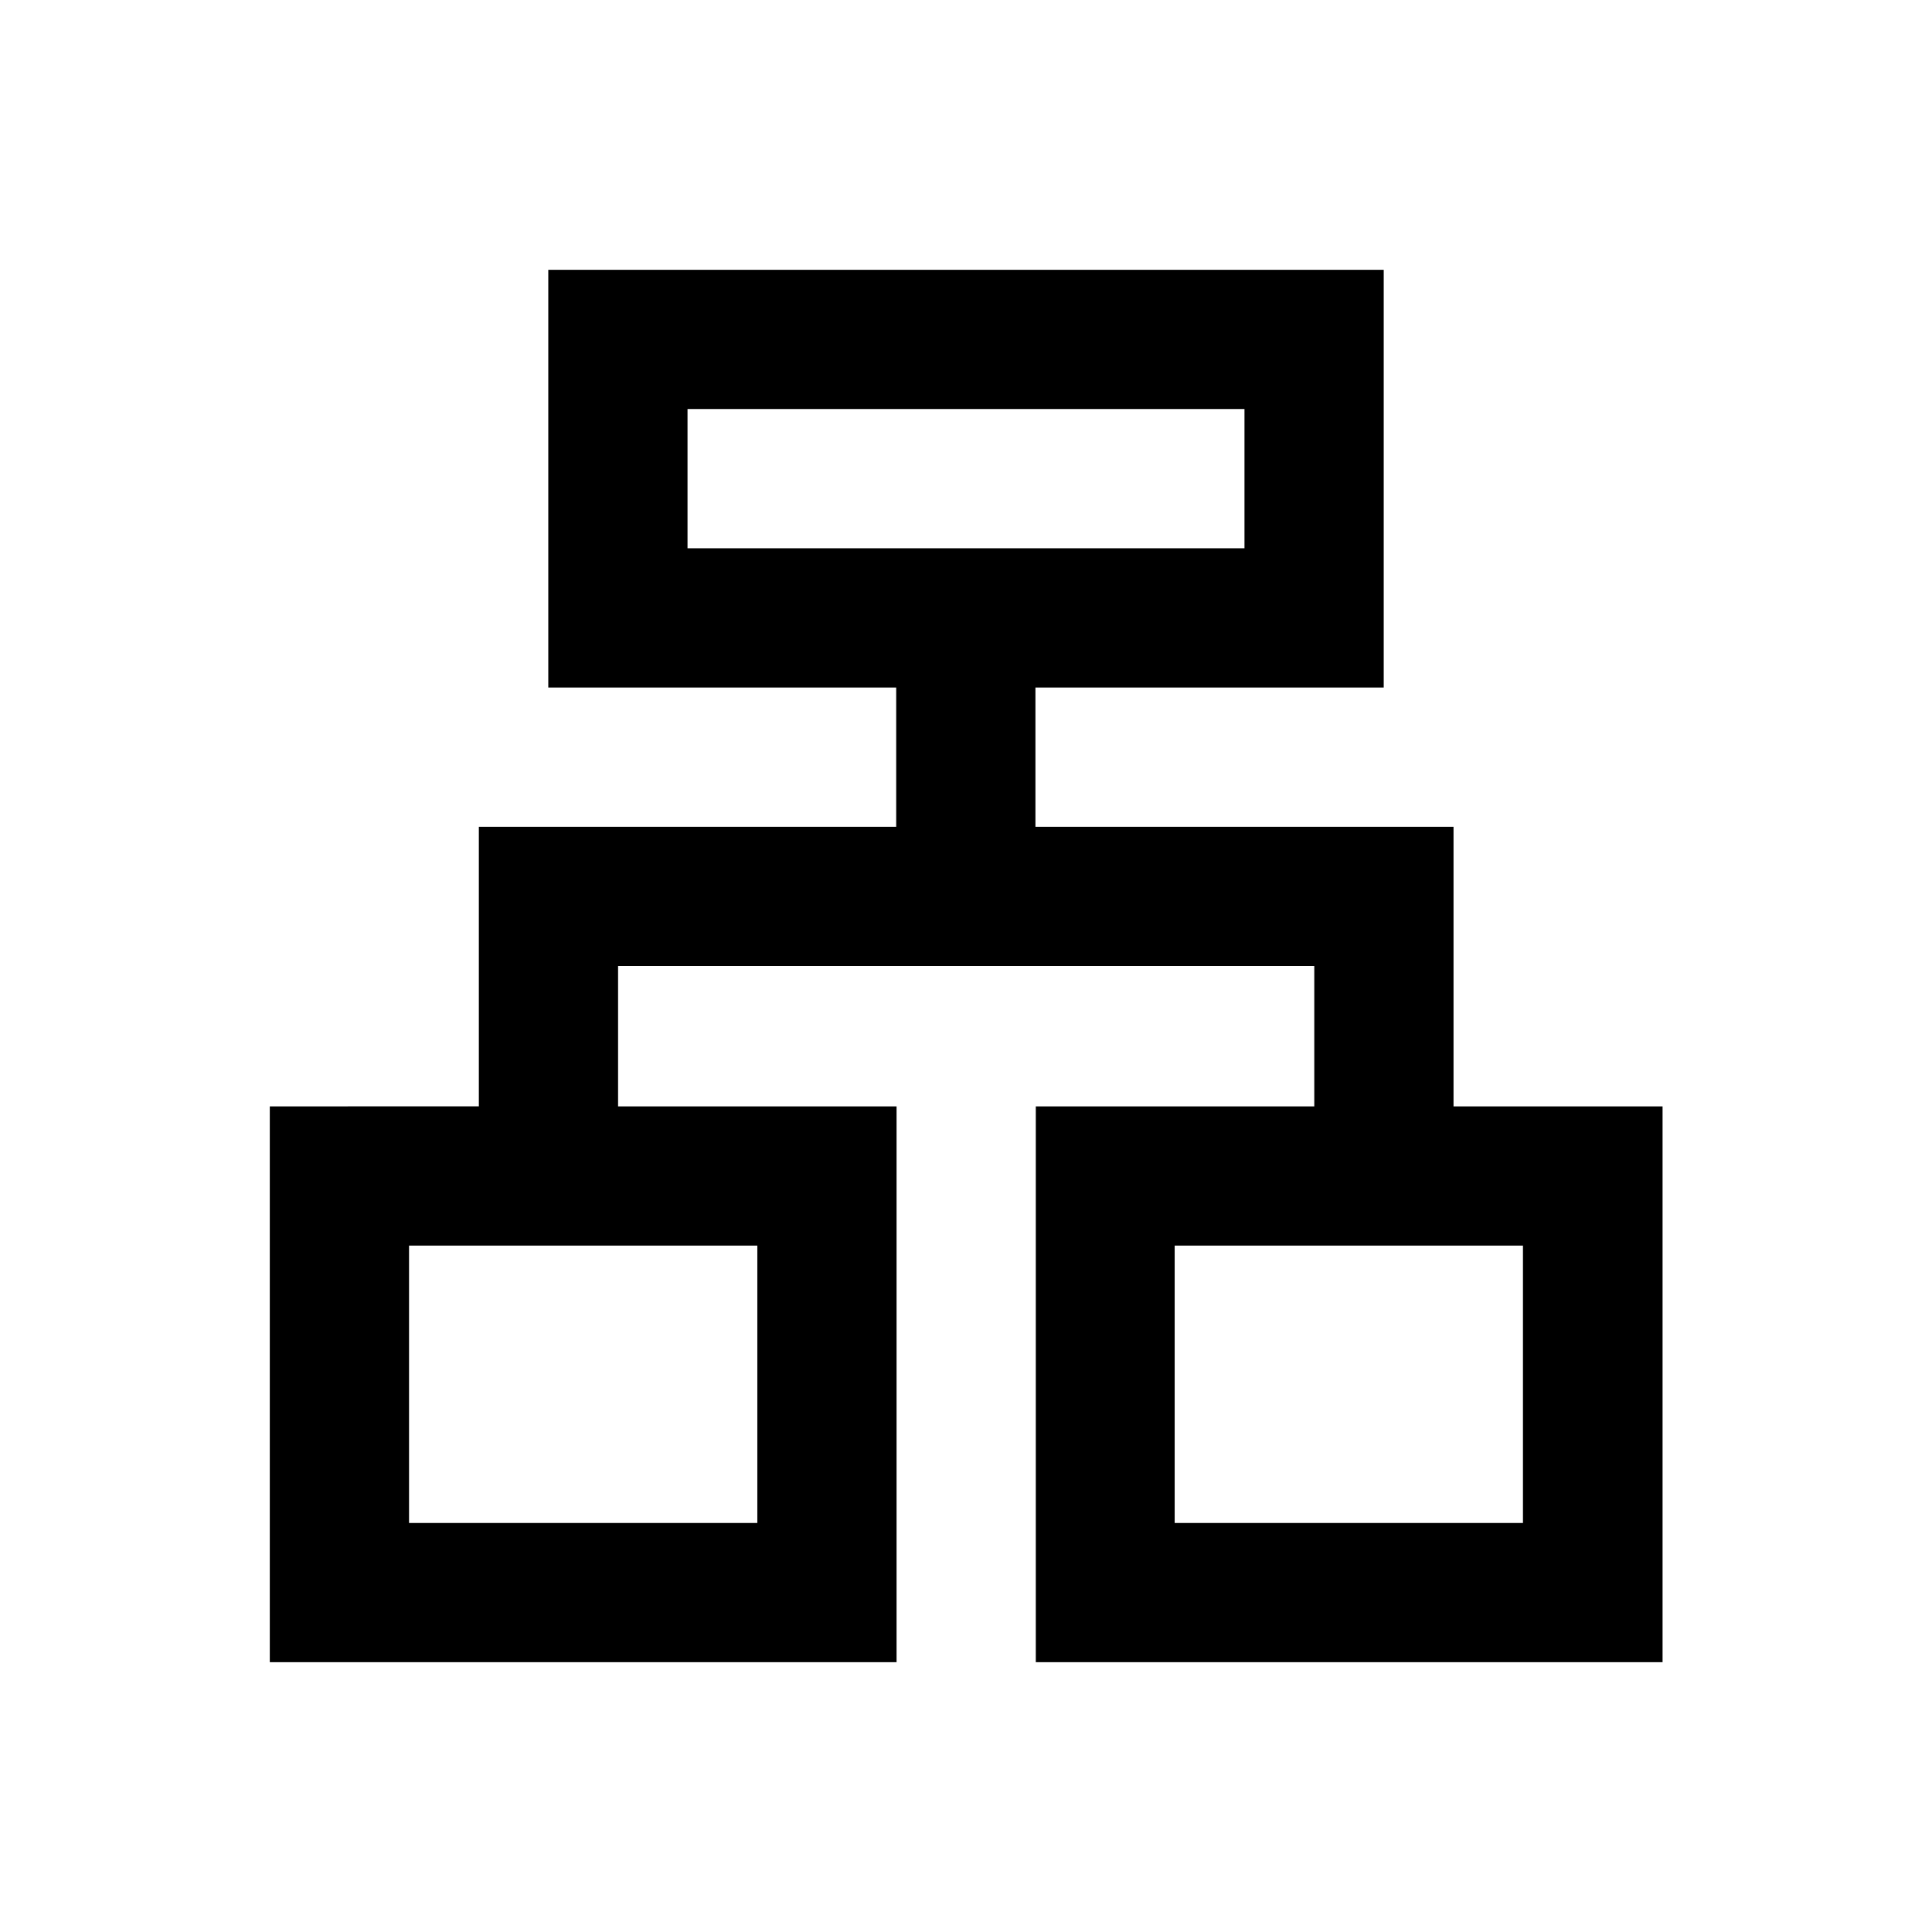
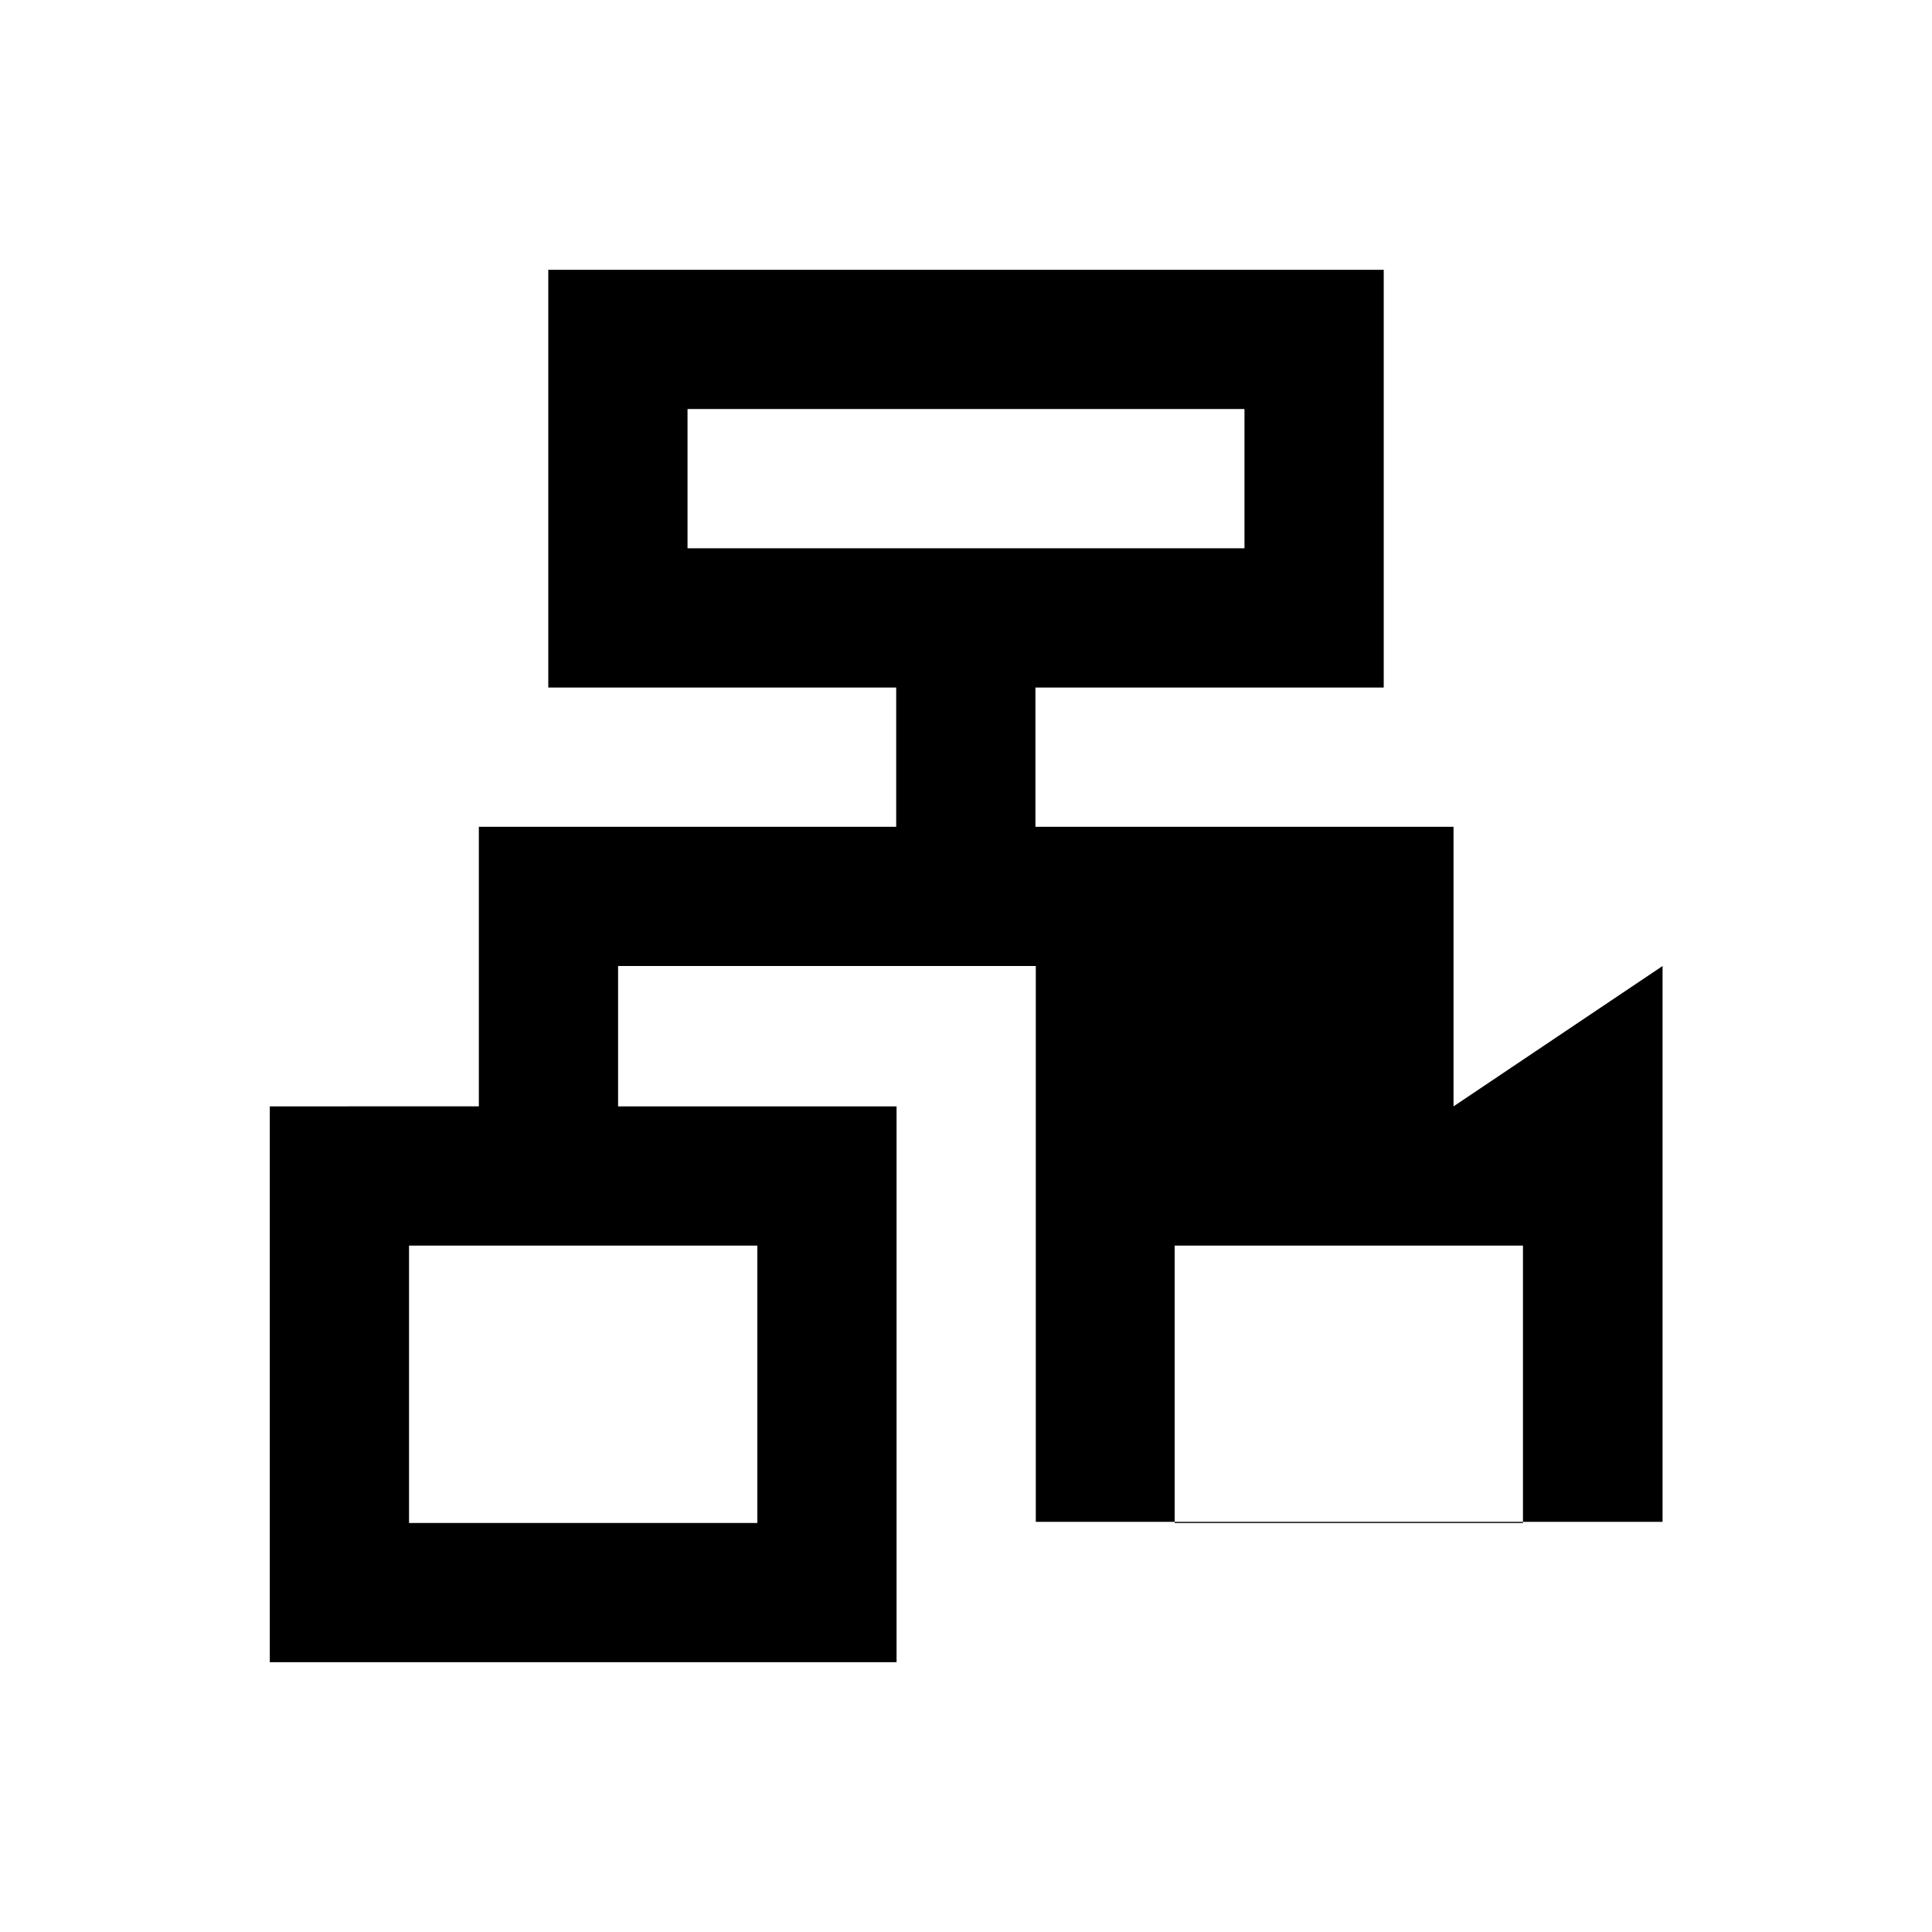
<svg xmlns="http://www.w3.org/2000/svg" fill="#000000" width="800px" height="800px" version="1.1" viewBox="144 144 512 512">
-   <path d="m529.2 437.2v-74.094l-110.8-0.004v-36.898h92.301v-110.7h-221.4v110.7h92.199v36.898h-110.6v74.094l-55.402 0.004v147.3h166.1v-147.3h-73.801v-37.195h184.5v37.195h-73.801v147.3h166.1v-147.3zm-203-184.8h147.6v36.898h-147.6zm18.5 295.2h-92.301v-73.504h92.301zm202.9 0h-92.301v-73.504h92.301z" />
+   <path d="m529.2 437.2v-74.094l-110.8-0.004v-36.898h92.301v-110.7h-221.4v110.7h92.199v36.898h-110.6v74.094l-55.402 0.004v147.3h166.1v-147.3h-73.801v-37.195h184.5h-73.801v147.3h166.1v-147.3zm-203-184.8h147.6v36.898h-147.6zm18.5 295.2h-92.301v-73.504h92.301zm202.9 0h-92.301v-73.504h92.301z" />
</svg>